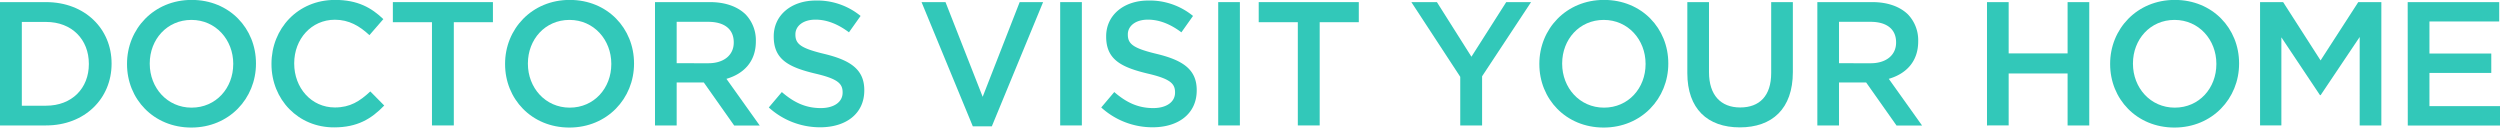
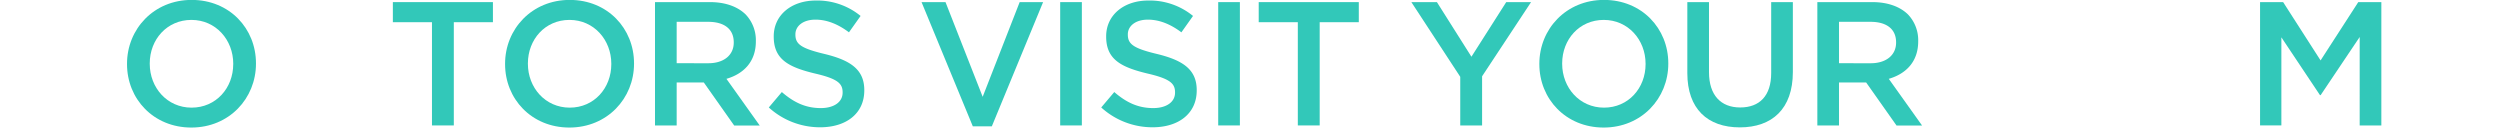
<svg xmlns="http://www.w3.org/2000/svg" id="レイヤー_1" data-name="レイヤー 1" viewBox="0 0 1135.27 57.92">
  <defs>
    <style>.cls-1{fill:#32c8b9;}</style>
  </defs>
-   <path class="cls-1" d="M.09.77H21c17.6,0,29.76,12.08,29.76,27.84v.16c0,15.76-12.16,28-29.76,28H.09ZM21,47.81c11.76,0,19.44-7.92,19.44-18.88v-.16c0-11-7.68-19-19.44-19h-11V47.81Z" transform="translate(-0.09 0.19)" />
  <path class="cls-1" d="M57.77,28.93v-.16c0-15.76,12.16-29,29.36-29s29.2,13,29.2,28.8v.16c0,15.76-12.16,29-29.36,29S57.77,44.69,57.77,28.93Zm48.24,0v-.16c0-10.88-7.92-19.92-19-19.92S68.09,17.73,68.09,28.61v.16c0,10.88,7.92,19.92,19,19.92S106,39.81,106,28.93Z" transform="translate(-0.09 0.19)" />
-   <path class="cls-1" d="M123.37,28.93v-.16c0-15.92,11.92-29,28.88-29,10.32,0,16.56,3.6,21.92,8.72l-6.32,7.28c-4.48-4.16-9.28-7-15.68-7-10.72,0-18.48,8.8-18.48,19.76v.16c0,11,7.76,19.92,18.48,19.92,6.88,0,11.28-2.8,16.08-7.28l6.32,6.4c-5.84,6.08-12.24,9.92-22.72,9.92C135.53,57.73,123.37,45,123.37,28.93Z" transform="translate(-0.09 0.19)" />
  <path class="cls-1" d="M196.25,9.89H178.49V.77h45.44V9.89H206.17V56.77h-9.92Z" transform="translate(-0.09 0.19)" />
  <path class="cls-1" d="M229.45,28.93v-.16c0-15.76,12.16-29,29.36-29s29.2,13,29.2,28.8v.16c0,15.76-12.16,29-29.36,29S229.45,44.69,229.45,28.93Zm48.24,0v-.16c0-10.88-7.92-19.92-19-19.92s-18.88,8.88-18.88,19.76v.16c0,10.88,7.92,19.92,19,19.92S277.69,39.81,277.69,28.93Z" transform="translate(-0.09 0.19)" />
  <path class="cls-1" d="M297.53.77h25c7,0,12.56,2.08,16.16,5.6a16.93,16.93,0,0,1,4.64,12.08v.16c0,9.2-5.52,14.72-13.36,17l15.12,21.2h-11.6L319.69,37.25H307.37V56.77h-9.84Zm24.24,27.76c7,0,11.52-3.68,11.52-9.36V19c0-6-4.32-9.28-11.6-9.28H307.37v18.8Z" transform="translate(-0.09 0.19)" />
  <path class="cls-1" d="M349.21,48.61l5.92-7c5.36,4.64,10.72,7.28,17.68,7.28,6.08,0,9.92-2.8,9.92-7v-.16c0-4-2.24-6.16-12.64-8.56-11.92-2.88-18.64-6.4-18.64-16.72v-.16c0-9.6,8-16.24,19.12-16.24a31,31,0,0,1,20.32,7l-5.28,7.44c-5-3.76-10.08-5.76-15.2-5.76-5.76,0-9.12,3-9.12,6.64v.16c0,4.32,2.56,6.24,13.28,8.8,11.84,2.88,18,7.12,18,16.4v.16c0,10.48-8.24,16.72-20,16.72A34.5,34.5,0,0,1,349.21,48.61Z" transform="translate(-0.09 0.19)" />
  <path class="cls-1" d="M418.57.77h10.88l16.88,43,16.8-43h10.64l-23.28,56.4h-8.64Z" transform="translate(-0.09 0.19)" />
  <path class="cls-1" d="M481.53.77h9.84v56h-9.84Z" transform="translate(-0.09 0.19)" />
  <path class="cls-1" d="M500.17,48.61l5.92-7c5.36,4.64,10.72,7.28,17.68,7.28,6.08,0,9.92-2.8,9.92-7v-.16c0-4-2.24-6.16-12.64-8.56-11.92-2.88-18.64-6.4-18.64-16.72v-.16c0-9.6,8-16.24,19.12-16.24a31,31,0,0,1,20.32,7l-5.28,7.44c-5-3.76-10.08-5.76-15.2-5.76-5.76,0-9.12,3-9.12,6.64v.16c0,4.32,2.56,6.24,13.28,8.8,11.84,2.88,18,7.12,18,16.4v.16c0,10.48-8.24,16.72-20,16.72A34.5,34.5,0,0,1,500.17,48.61Z" transform="translate(-0.09 0.19)" />
  <path class="cls-1" d="M553.29.77h9.84v56h-9.84Z" transform="translate(-0.09 0.19)" />
  <path class="cls-1" d="M589.44,9.89H571.68V.77h45.45V9.89H599.37V56.77h-9.93Z" transform="translate(-0.09 0.19)" />
  <path class="cls-1" d="M663.2,34.69,641,.77h11.6l15.68,24.8L684.08.77h11.28L673.12,34.45V56.77H663.2Z" transform="translate(-0.09 0.19)" />
  <path class="cls-1" d="M699.12,28.93v-.16c0-15.76,12.16-29,29.36-29s29.2,13,29.2,28.8v.16c0,15.76-12.16,29-29.36,29S699.12,44.69,699.12,28.93Zm48.24,0v-.16c0-10.88-7.92-19.92-19-19.92s-18.88,8.88-18.88,19.76v.16c0,10.88,7.92,19.92,19,19.92S747.36,39.81,747.36,28.93Z" transform="translate(-0.09 0.19)" />
  <path class="cls-1" d="M766.32,33V.77h9.84V32.61c0,10.4,5.36,16,14.16,16S804.4,43.33,804.4,33V.77h9.84V32.53c0,16.72-9.44,25.12-24.08,25.12S766.32,49.25,766.32,33Z" transform="translate(-0.09 0.19)" />
  <path class="cls-1" d="M825.36.77h25c7,0,12.56,2.08,16.16,5.6a16.93,16.93,0,0,1,4.64,12.08v.16c0,9.2-5.52,14.72-13.36,17l15.12,21.2h-11.6L847.52,37.25H835.2V56.77h-9.84ZM849.6,28.53c7,0,11.52-3.68,11.52-9.36V19c0-6-4.32-9.28-11.6-9.28H835.2v18.8Z" transform="translate(-0.09 0.19)" />
-   <path class="cls-1" d="M902.4.77h9.84V24.05H939V.77h9.84v56H939V33.17H912.24v23.6H902.4Z" transform="translate(-0.09 0.19)" />
-   <path class="cls-1" d="M958.32,28.93v-.16c0-15.76,12.16-29,29.36-29s29.2,13,29.2,28.8v.16c0,15.76-12.16,29-29.36,29S958.32,44.69,958.32,28.93Zm48.24,0v-.16c0-10.88-7.92-19.92-19-19.92s-18.88,8.88-18.88,19.76v.16c0,10.88,7.92,19.92,19,19.92S1006.56,39.81,1006.56,28.93Z" transform="translate(-0.09 0.19)" />
  <path class="cls-1" d="M1026.4.77h10.48l17,26.48L1071,.77h10.48v56h-9.84V16.61L1053.92,43h-.32l-17.52-26.24v40h-9.68Z" transform="translate(-0.09 0.19)" />
-   <path class="cls-1" d="M1093.44.77H1135v8.8h-31.68V24.13h28.08v8.8h-28.08V48h32.08v8.8h-41.92Z" transform="translate(-0.09 0.19)" />
</svg>